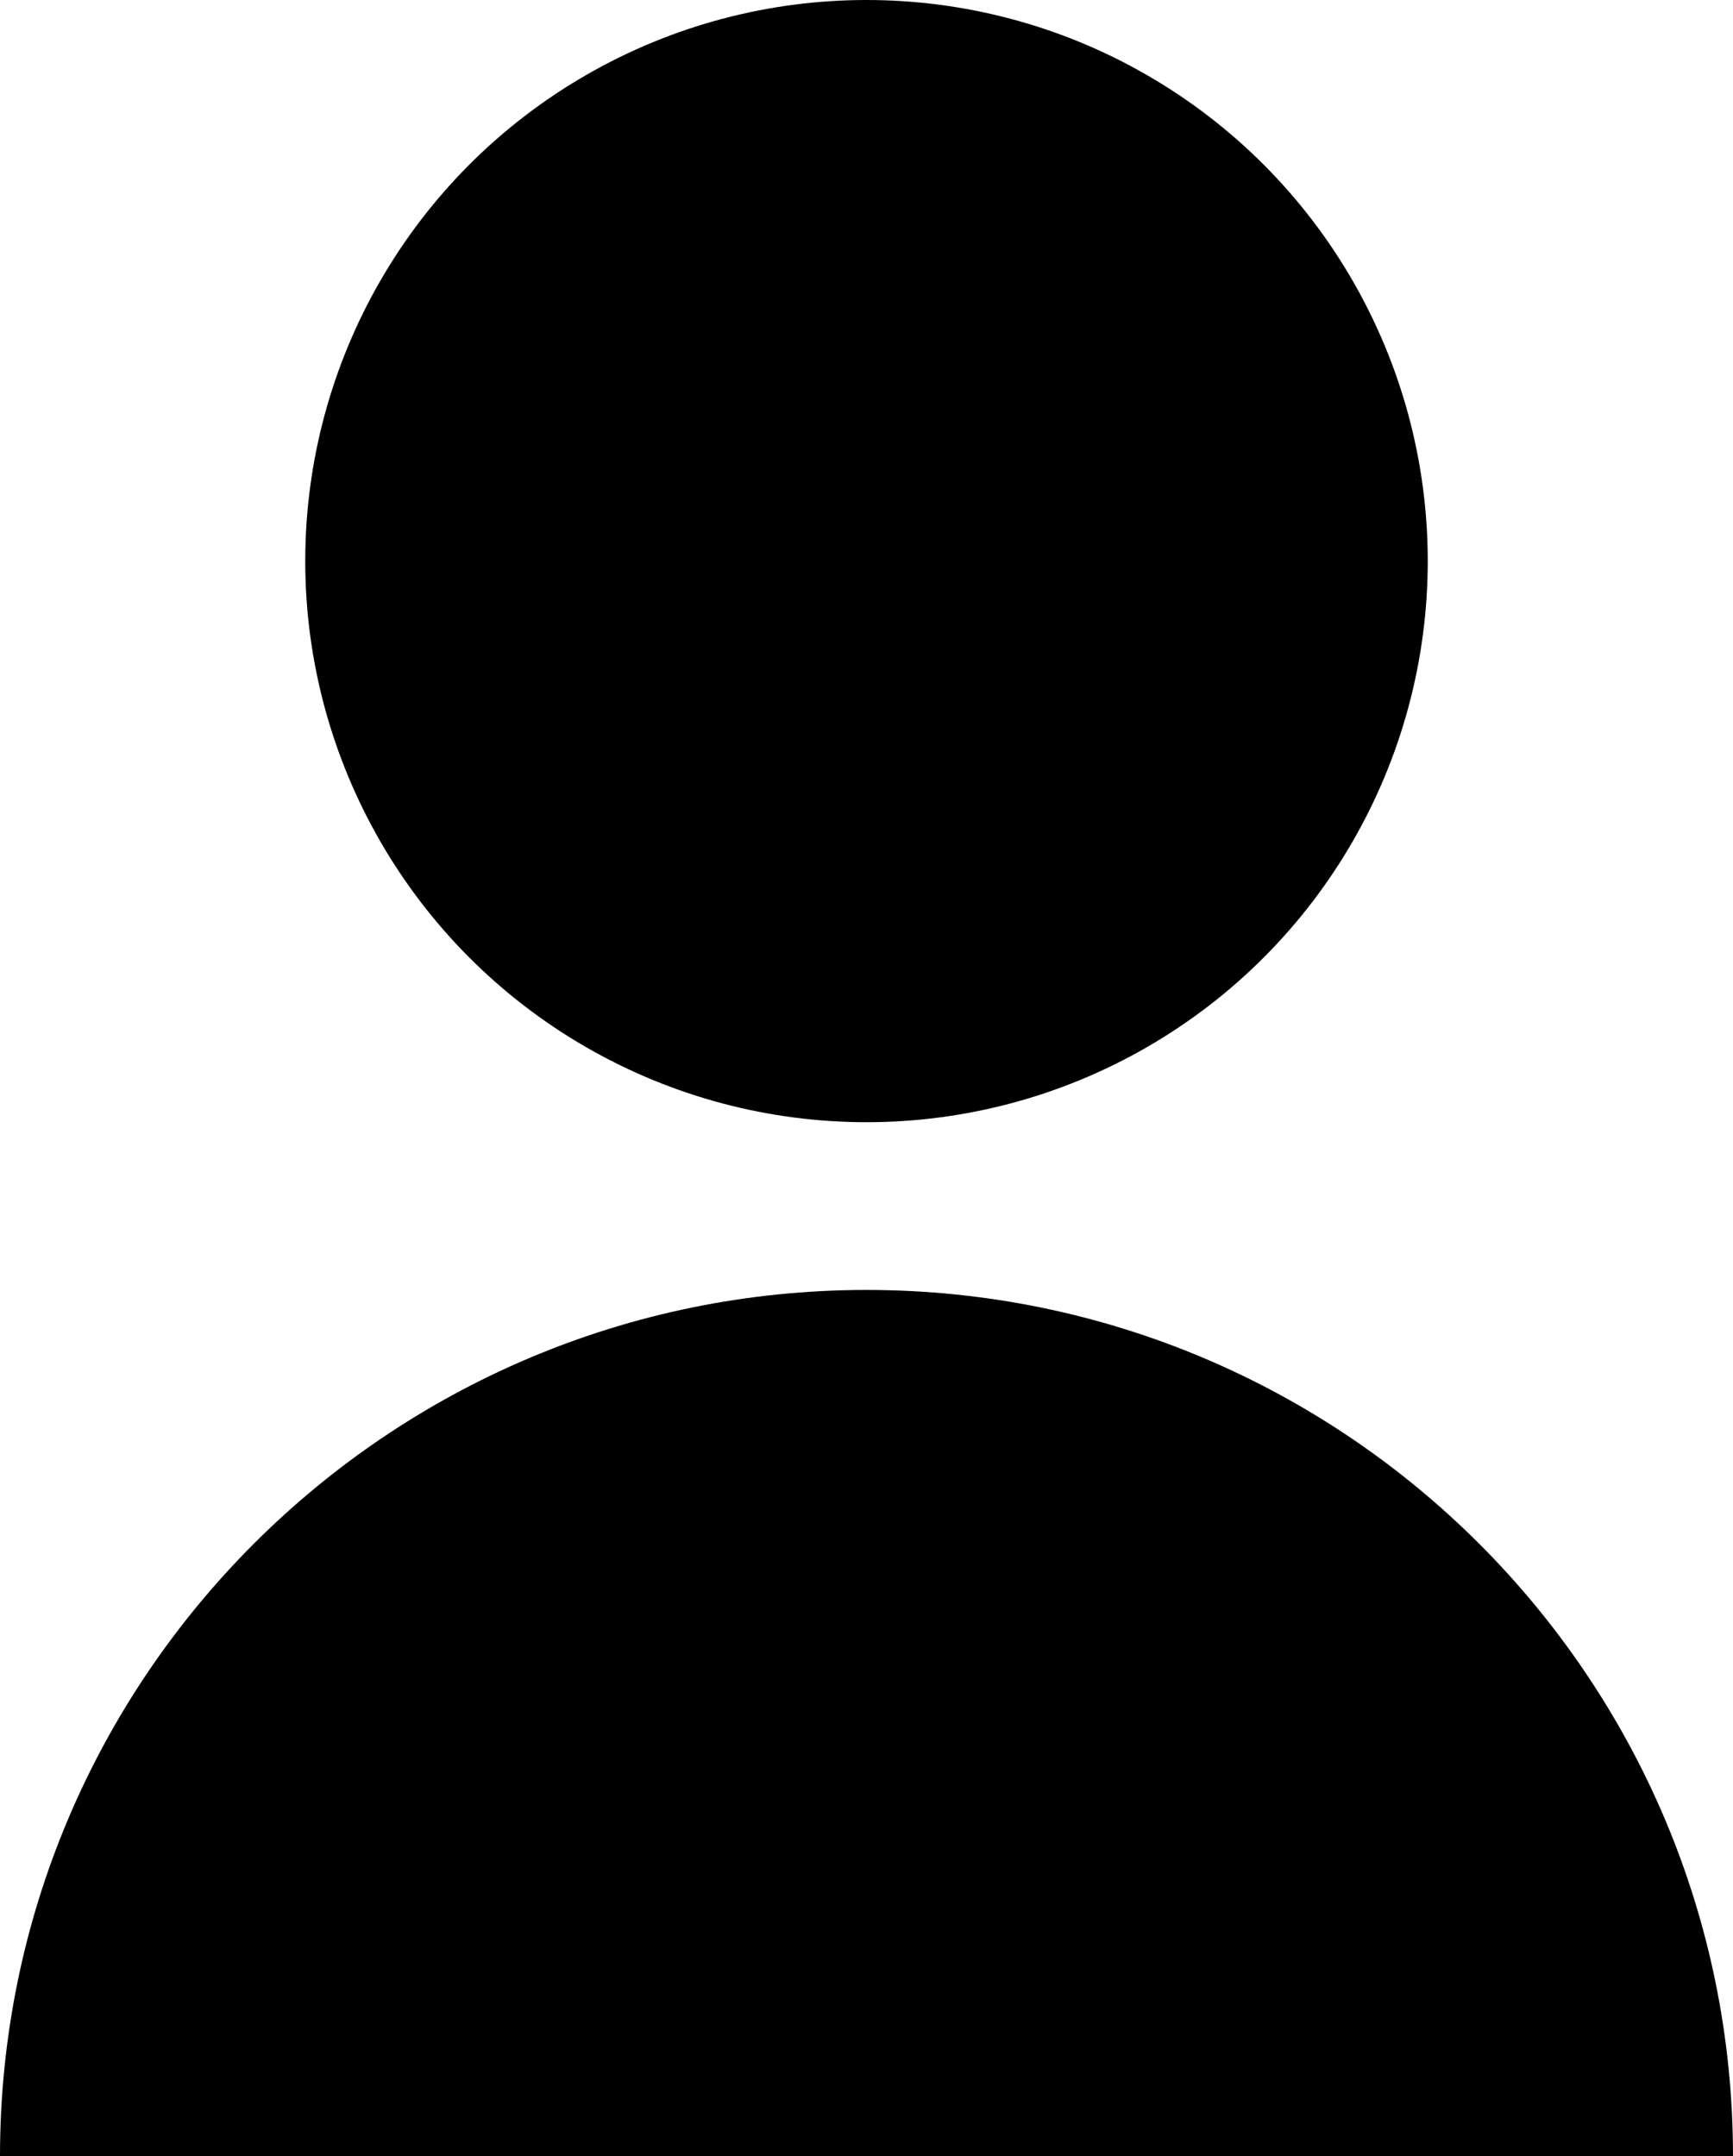
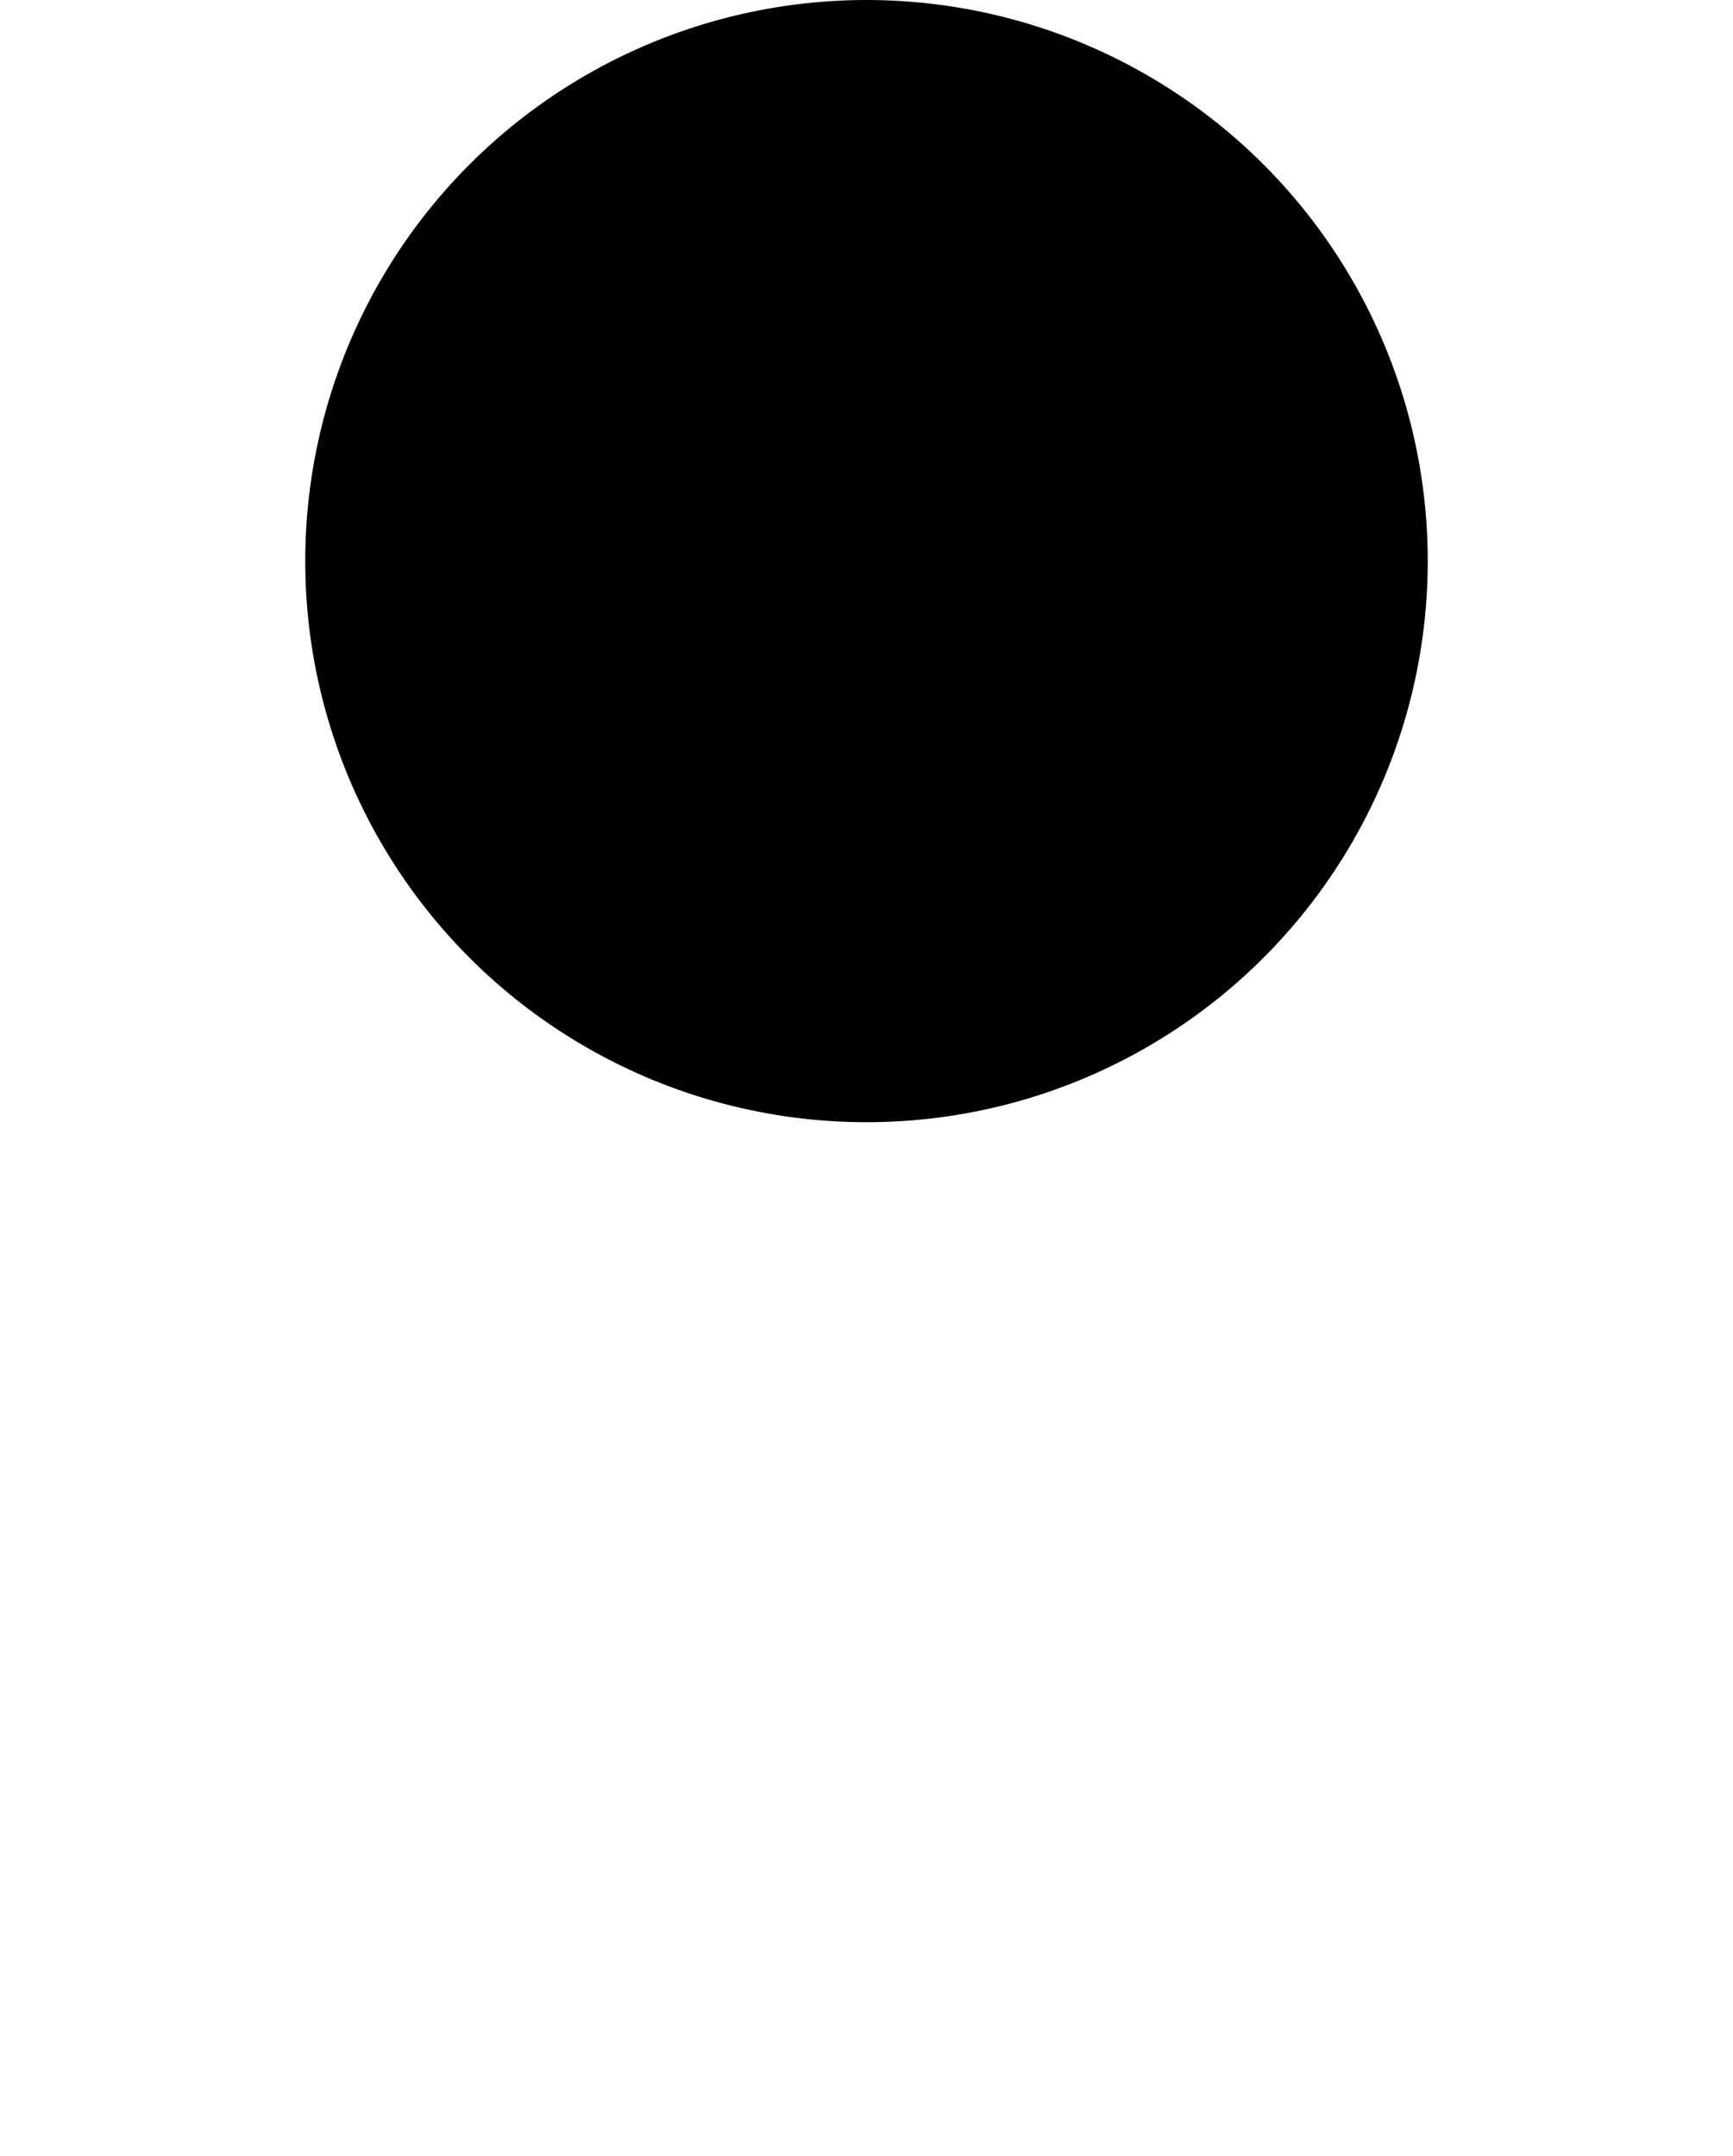
<svg xmlns="http://www.w3.org/2000/svg" version="1.1" id="Ebene_1" x="0px" y="0px" viewBox="0 0 320.2 398.5" style="enable-background:new 0 0 320.2 398.5;" xml:space="preserve">
  <title>kundenkonto</title>
-   <path d="M320.2,398.5c0-88.4-71.7-160.1-160.1-160.1S0,310.1,0,398.5l0,0H320.2z" />
  <circle cx="160.1" cy="103.7" r="103.7" />
</svg>